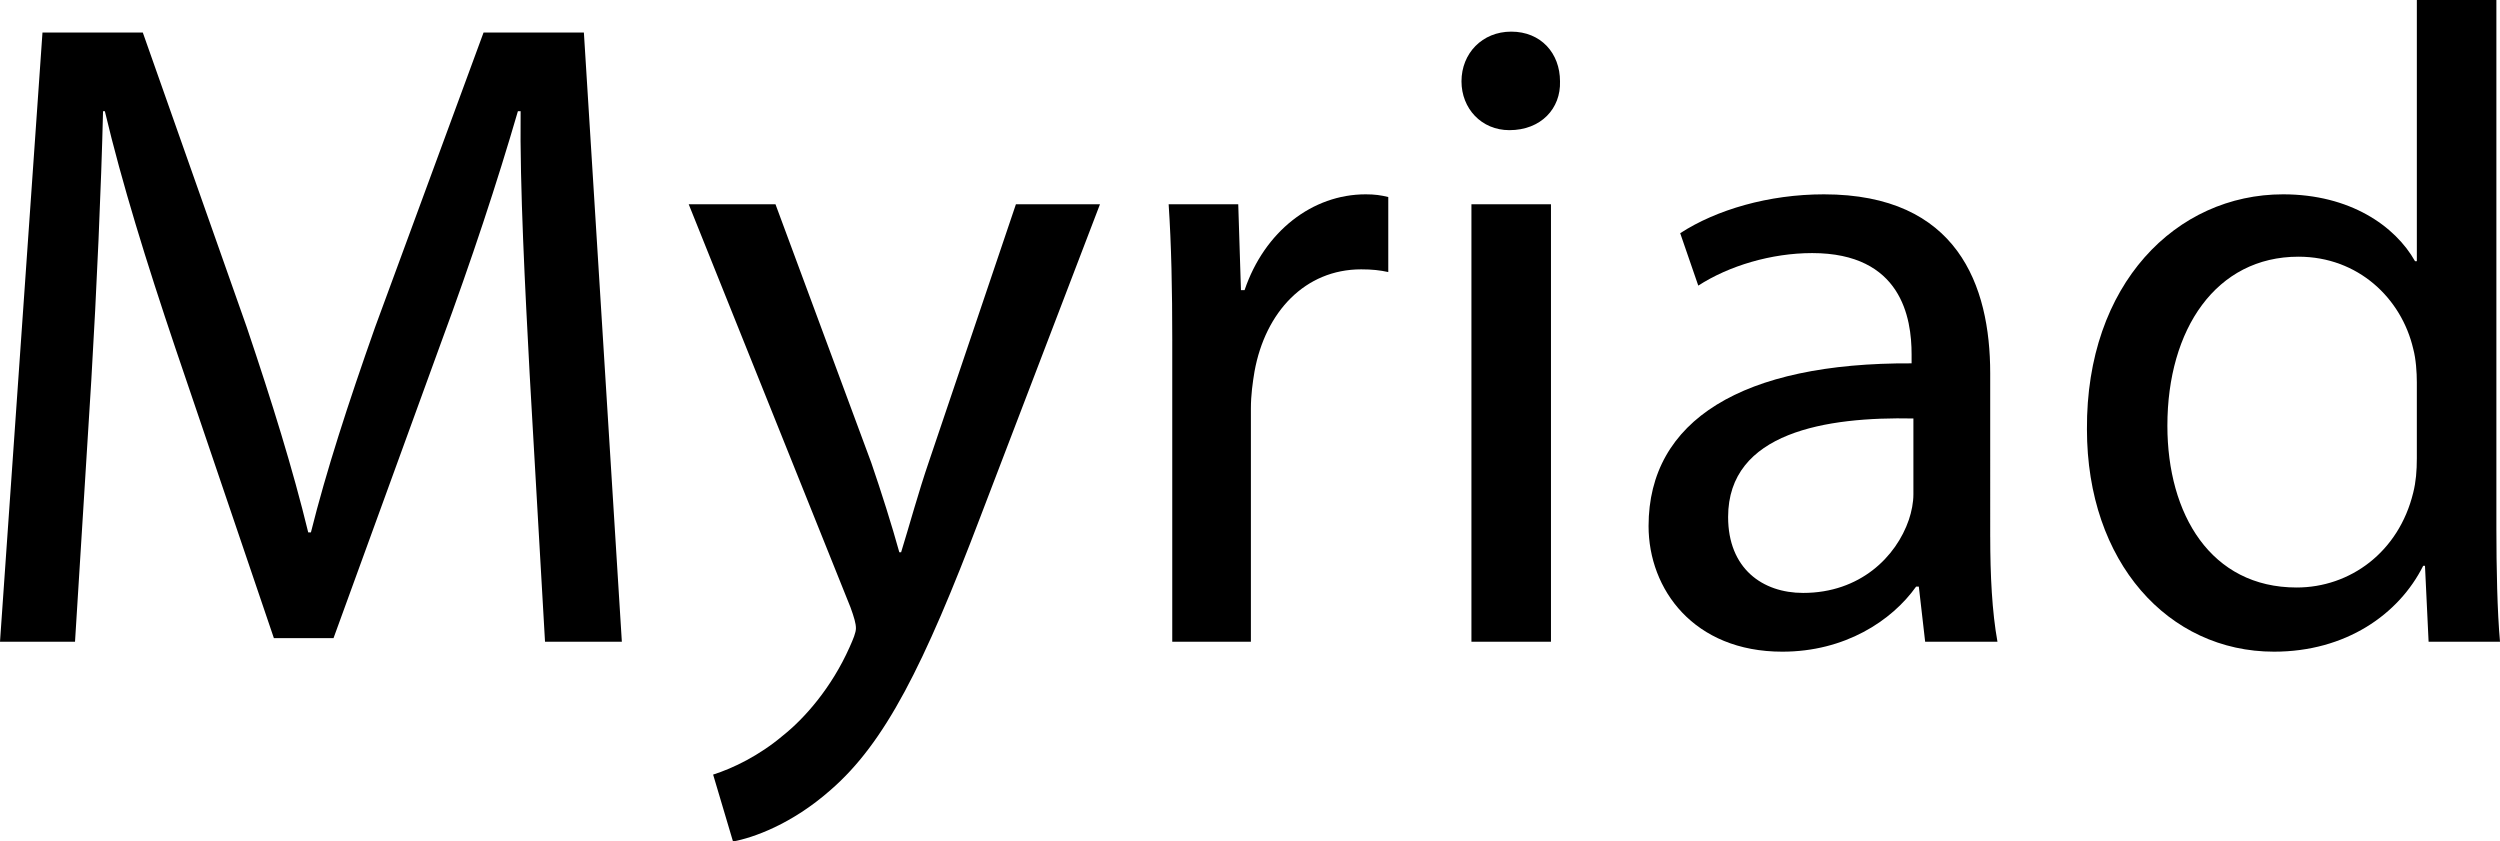
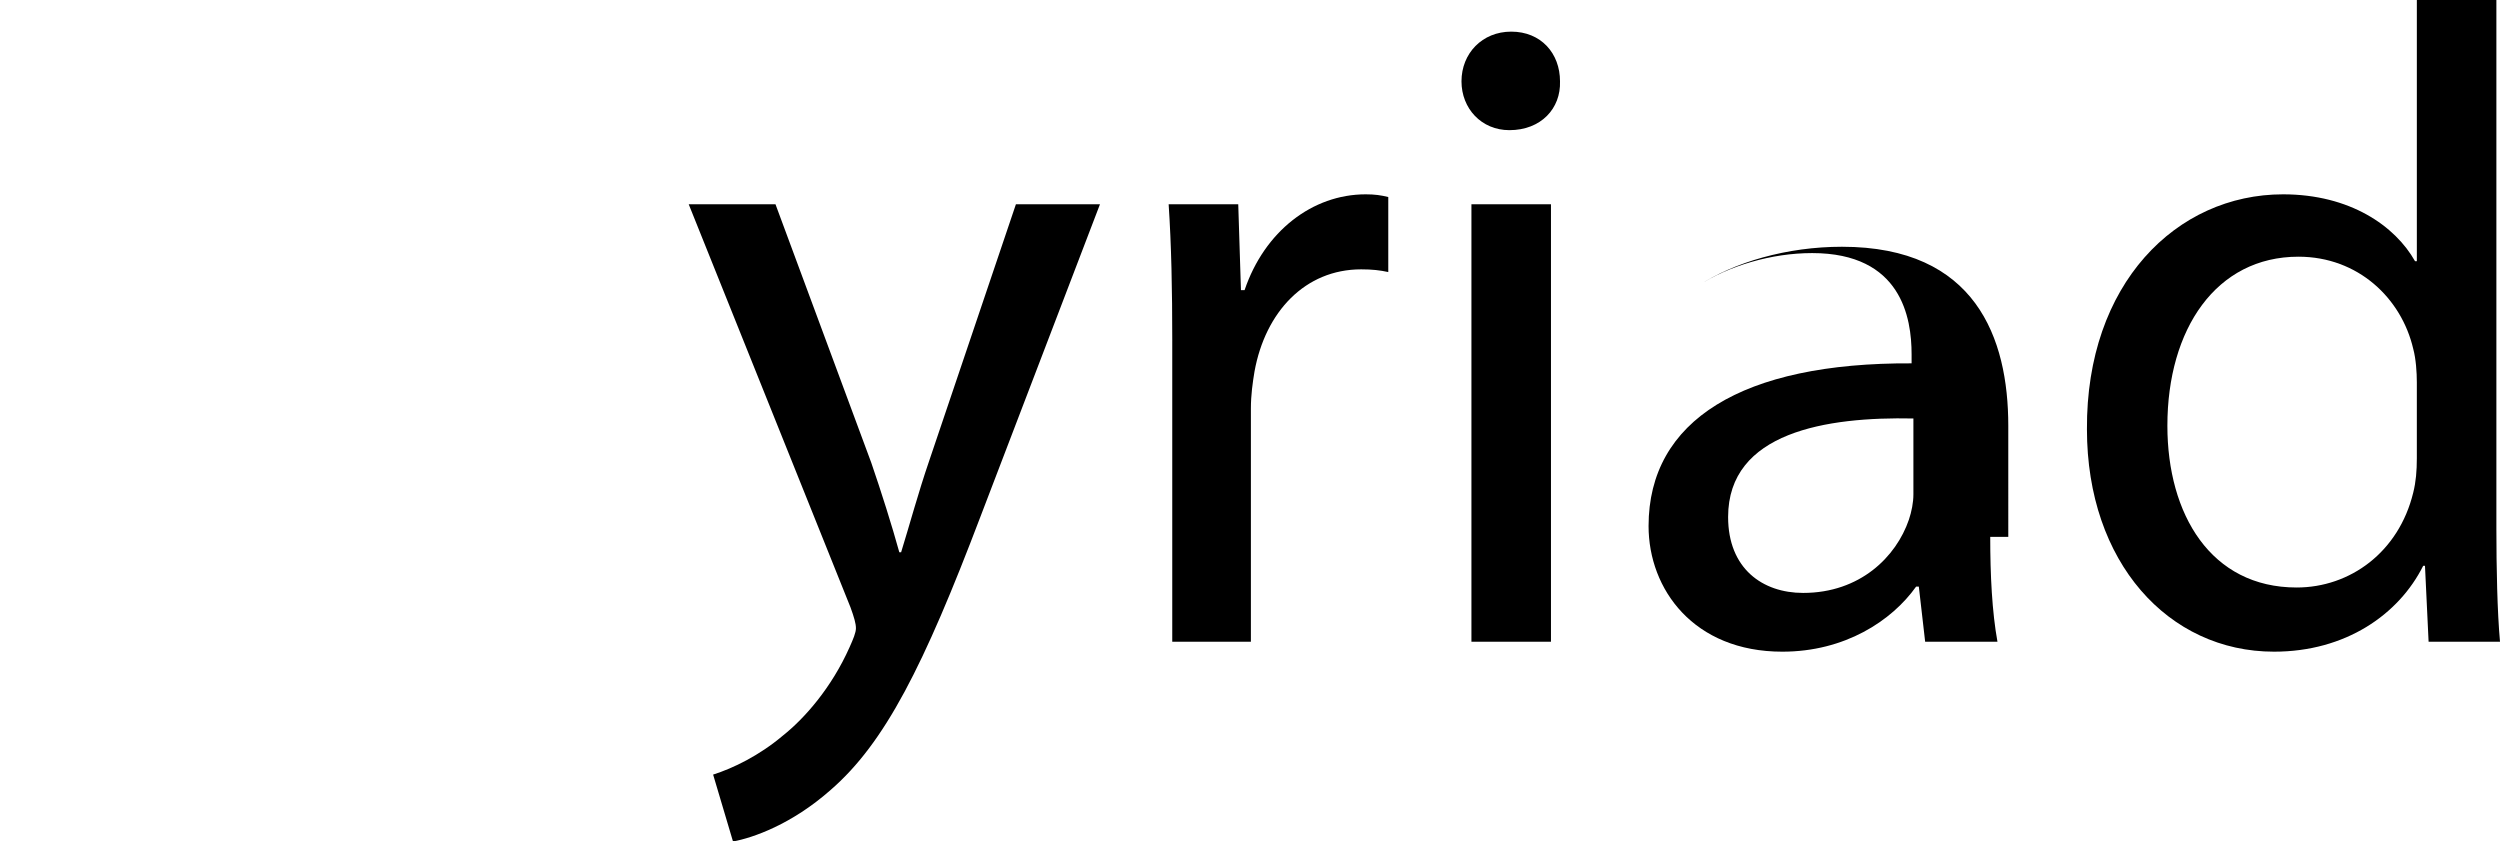
<svg xmlns="http://www.w3.org/2000/svg" version="1.1" id="Layer_1" width="276.595" height="93.101" viewBox="0 0 276.595 93.101" overflow="visible" enable-background="new 0 0 276.595 93.101" xml:space="preserve">
  <g>
-     <path d="M58.601,41.4c-0.5-9.4-1.1-20.7-1-29.1h-0.3c-2.3,7.9-5.1,16.4-8.5,25.6l-11.9,32.7h-6.6L19.4,38.5   c-3.2-9.5-5.9-18.2-7.8-26.2h-0.2c-0.2,8.4-0.7,19.7-1.3,29.8L8.3,71H0L4.7,3.6h11.1l11.5,32.6c2.8,8.3,5.1,15.7,6.8,22.7h0.3   c1.7-6.8,4.1-14.2,7.1-22.7l12-32.6h11.1L68.8,71h-8.5L58.601,41.4z" />
    <path d="M85.798,22.6l10.6,28.6c1.1,3.2,2.3,7,3.1,9.9h0.2c0.9-2.9,1.9-6.6,3.1-10.1l9.6-28.4h9.3l-13.2,34.5   c-6.3,16.6-10.6,25.1-16.6,30.3c-4.3,3.8-8.6,5.3-10.8,5.7l-2.2-7.4c2.2-0.7,5.1-2.1,7.7-4.3c2.4-1.9,5.4-5.3,7.4-9.8   c0.4-0.9,0.7-1.6,0.7-2.1s-0.2-1.2-0.6-2.3L76.198,22.6H85.798z" />
    <path d="M129.697,37.7c0-5.7-0.1-10.6-0.4-15.1h7.7l0.3,9.5h0.4c2.2-6.5,7.5-10.6,13.399-10.6c1,0,1.7,0.1,2.5,0.3v8.3   c-0.899-0.2-1.8-0.3-3-0.3c-6.199,0-10.6,4.7-11.8,11.3c-0.2,1.2-0.4,2.6-0.4,4.1V71h-8.7V37.7z" />
    <path d="M172.596,9c0.101,3-2.1,5.4-5.6,5.4c-3.1,0-5.3-2.4-5.3-5.4c0-3.1,2.3-5.5,5.5-5.5C170.496,3.5,172.596,5.9,172.596,9z    M162.796,71V22.6h8.8V71H162.796z" />
-     <path d="M220.195,59.4c0,4.2,0.2,8.3,0.8,11.6h-8l-0.7-6.1h-0.3c-2.7,3.8-7.9,7.2-14.801,7.2c-9.8,0-14.8-6.9-14.8-13.9   c0-11.7,10.4-18.1,29.101-18v-1c0-4-1.101-11.2-11.001-11.2c-4.5,0-9.199,1.4-12.6,3.6l-2-5.8c4-2.6,9.8-4.3,15.9-4.3   c14.8,0,18.399,10.1,18.399,19.8V59.4z M211.695,46.3c-9.6-0.2-20.5,1.5-20.5,10.9c0,5.7,3.8,8.4,8.3,8.4   c6.301,0,10.301-4,11.7-8.1c0.301-0.9,0.5-1.9,0.5-2.8V46.3z" />
+     <path d="M220.195,59.4c0,4.2,0.2,8.3,0.8,11.6h-8l-0.7-6.1h-0.3c-2.7,3.8-7.9,7.2-14.801,7.2c-9.8,0-14.8-6.9-14.8-13.9   c0-11.7,10.4-18.1,29.101-18v-1c0-4-1.101-11.2-11.001-11.2c-4.5,0-9.199,1.4-12.6,3.6c4-2.6,9.8-4.3,15.9-4.3   c14.8,0,18.399,10.1,18.399,19.8V59.4z M211.695,46.3c-9.6-0.2-20.5,1.5-20.5,10.9c0,5.7,3.8,8.4,8.3,8.4   c6.301,0,10.301-4,11.7-8.1c0.301-0.9,0.5-1.9,0.5-2.8V46.3z" />
    <path d="M276.195,0v58.5c0,4.3,0.1,9.2,0.4,12.5h-7.9l-0.4-8.4h-0.199c-2.701,5.4-8.6,9.5-16.5,9.5   c-11.701,0-20.701-9.9-20.701-24.6c-0.1-16.1,9.9-26,21.701-26c7.4,0,12.4,3.5,14.6,7.4h0.199V0H276.195z M267.394,42.3   c0-1.1-0.1-2.6-0.398-3.7c-1.301-5.6-6.102-10.2-12.701-10.2c-9.1,0-14.5,8-14.5,18.7c0,9.8,4.801,17.9,14.301,17.9   c5.9,0,11.299-3.9,12.9-10.5c0.299-1.2,0.398-2.4,0.398-3.8V42.3z" />
  </g>
</svg>